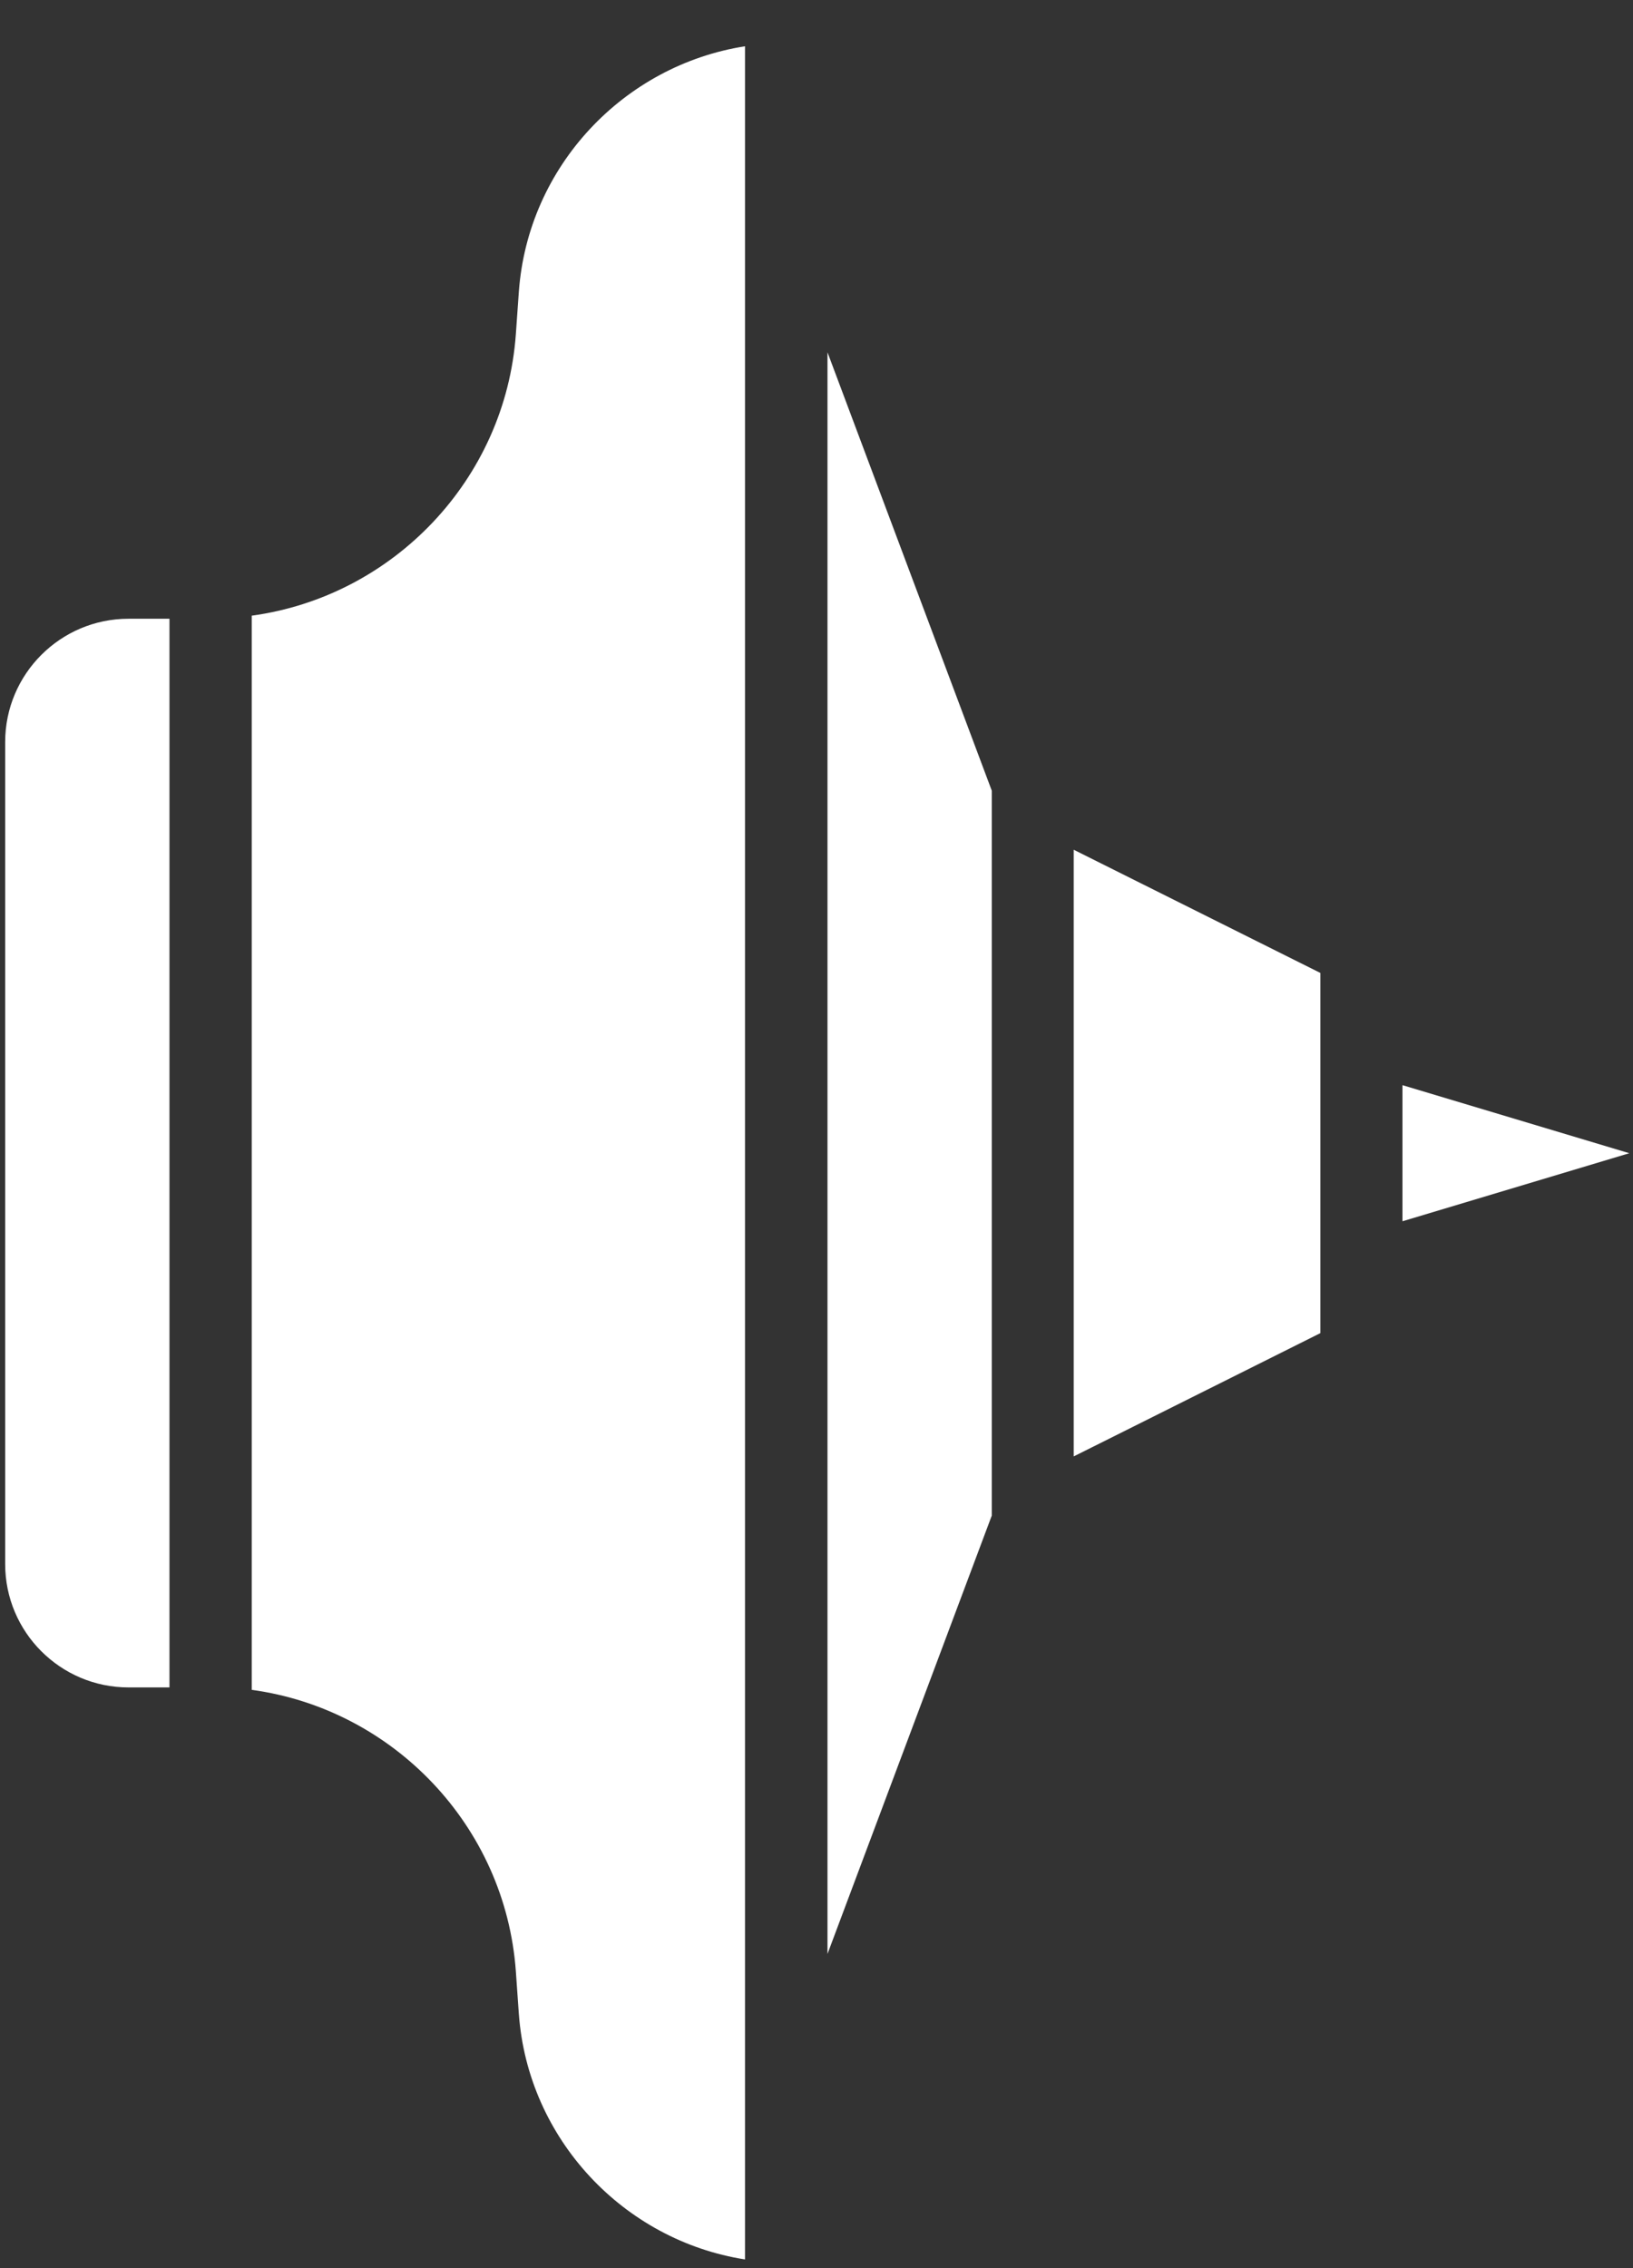
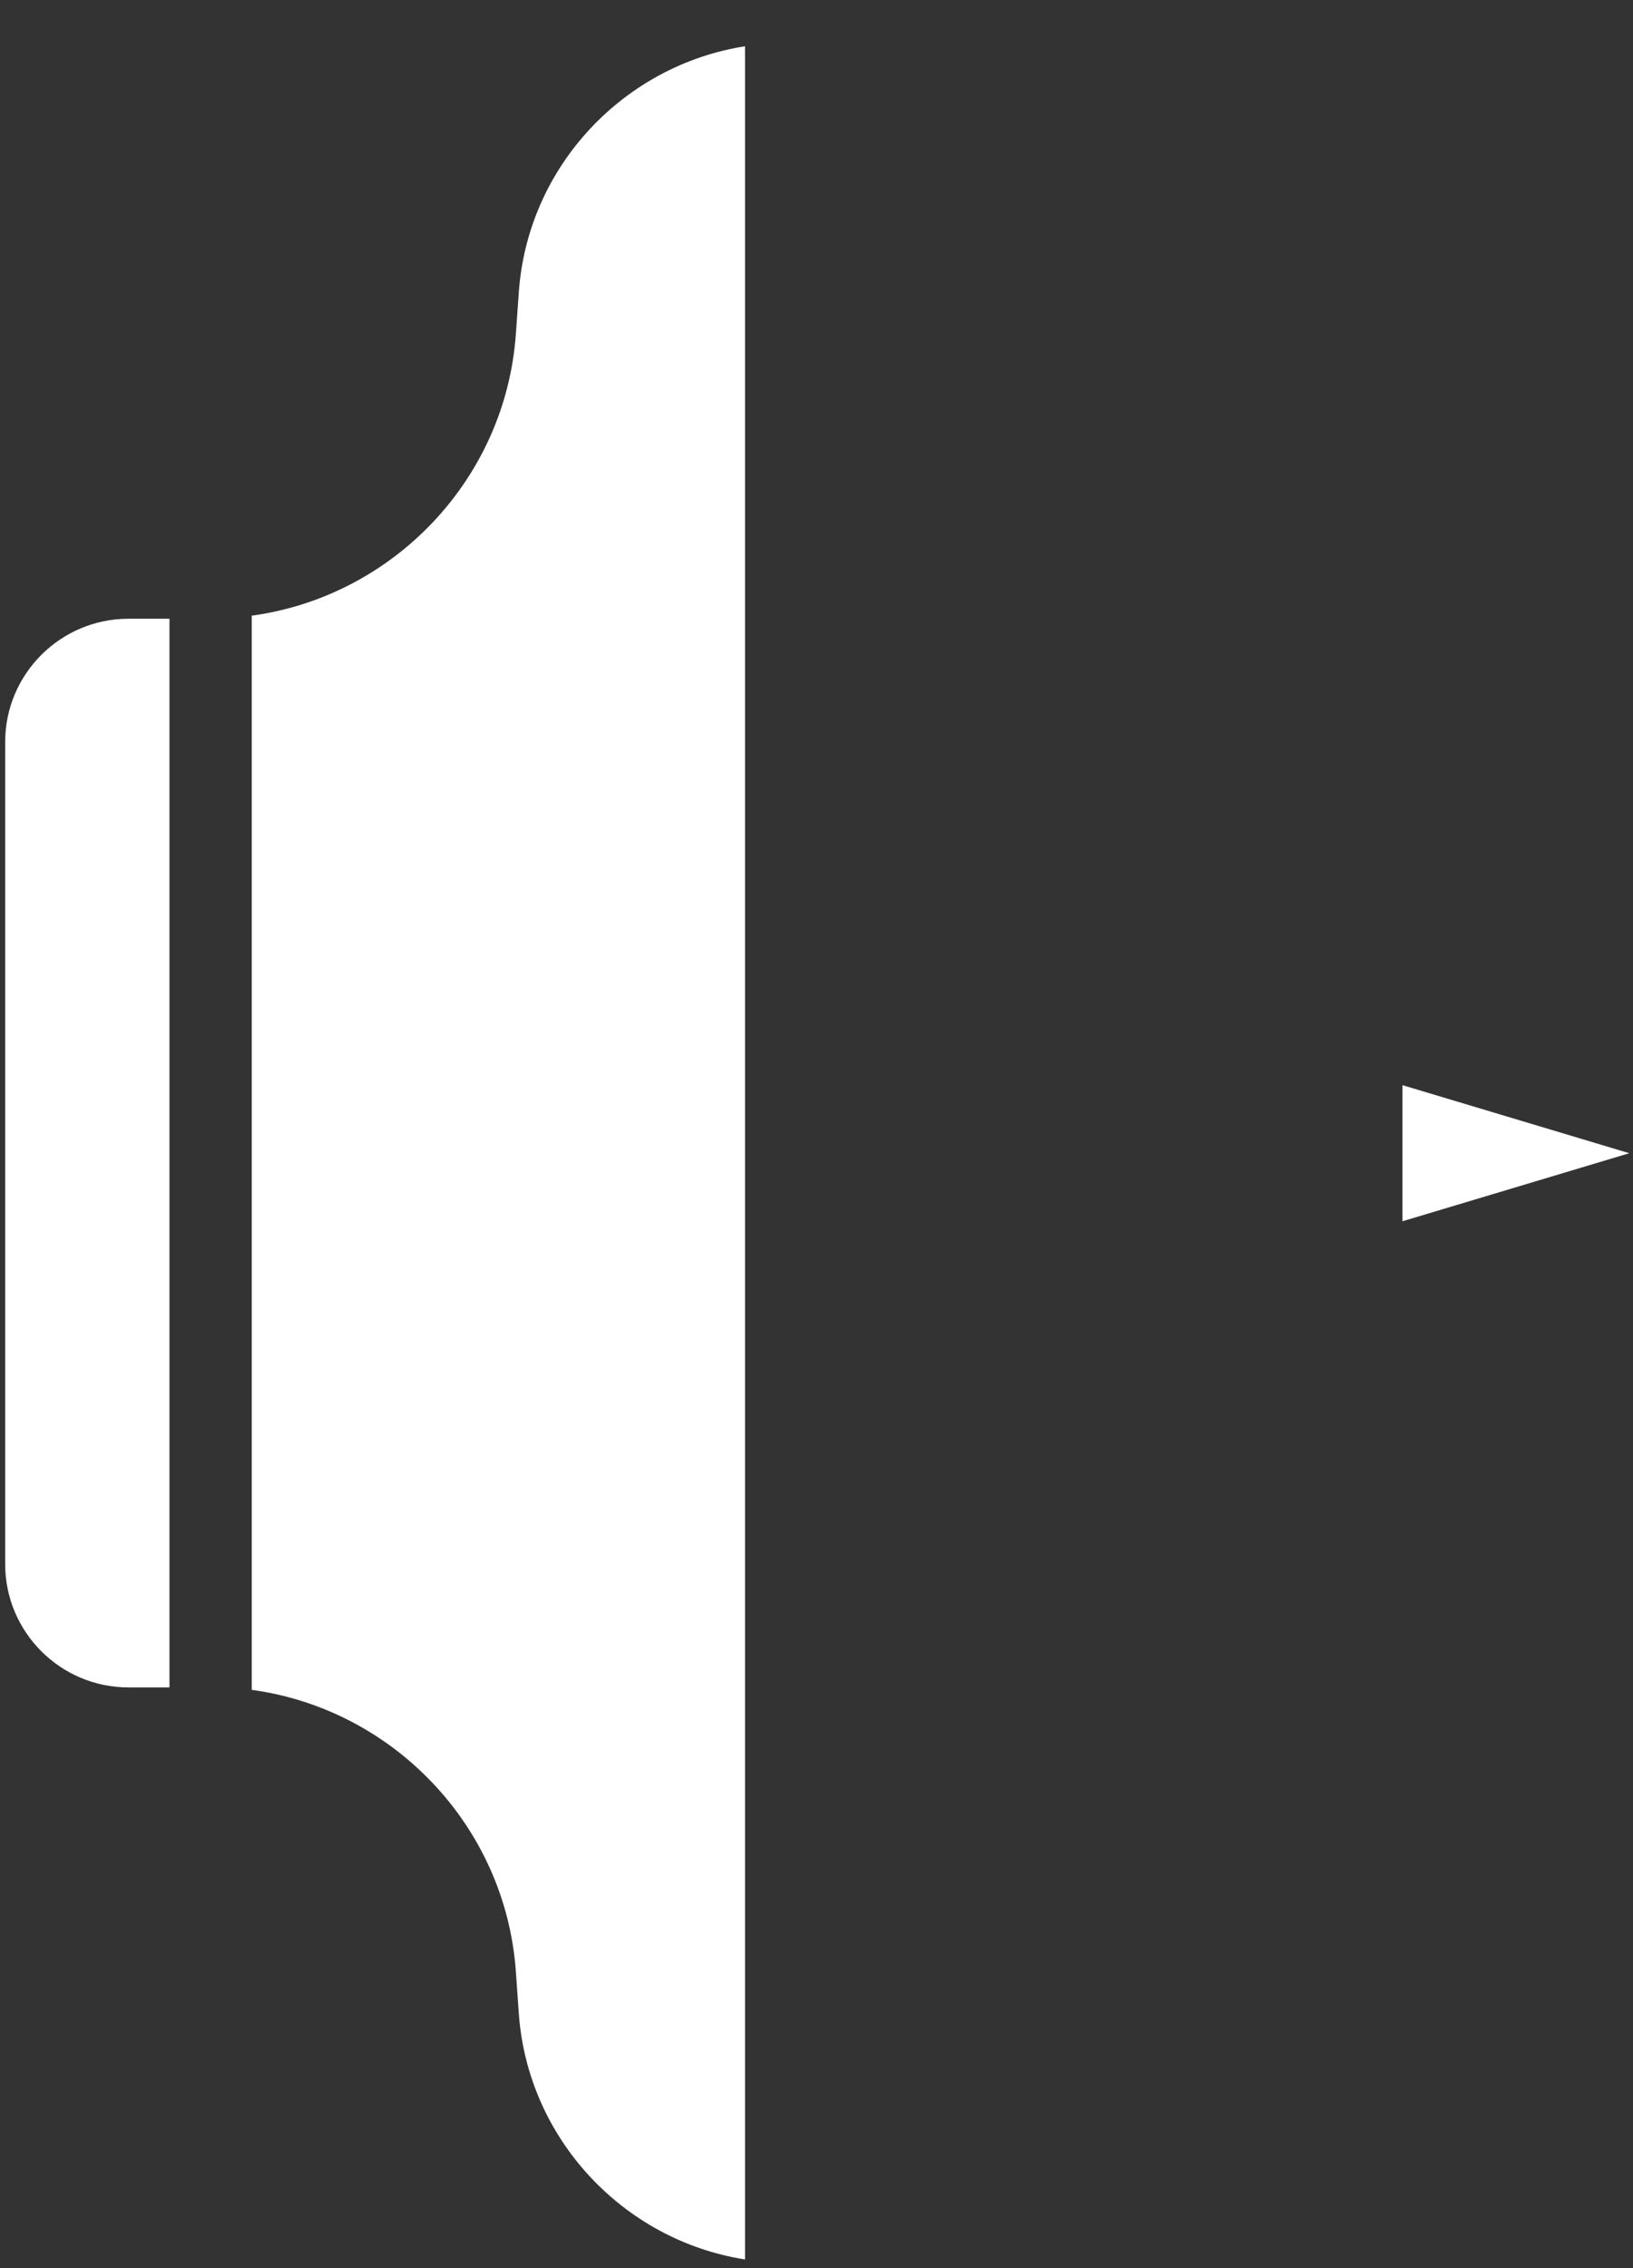
<svg xmlns="http://www.w3.org/2000/svg" fill="none" height="25" viewBox="0 0 18 25" width="18">
  <rect x="0" y="0" width="18" height="25" fill="#333333" stroke="none" />
  <g fill="#fff">
    <path d="m1.416 18.599c-.75 0-1.359-.61-1.359-1.359l-0-9.061c0-.75.61-1.359 1.359-1.359h.452v11.779h-.452z" />
    <path d="m17.959 12.711-2.5.75v-1.5z" />
-     <path d="m14.554 10.724v3.97l-2.719 1.359v-6.687z" />
-     <path d="m10.932 8.715v7.99l-1.811 4.832v-17.654z" />
    <path d="m8.212 1.382v23.522c-1.335-.209-2.393-1.324-2.493-2.707l-.033-.469c-.115-1.604-1.355-2.89-2.911-3.102v-11.84c1.556-.212 2.796-1.498 2.911-3.102l.033-.467c.099-1.385 1.158-2.498 2.493-2.707z" />
  </g>
</svg>